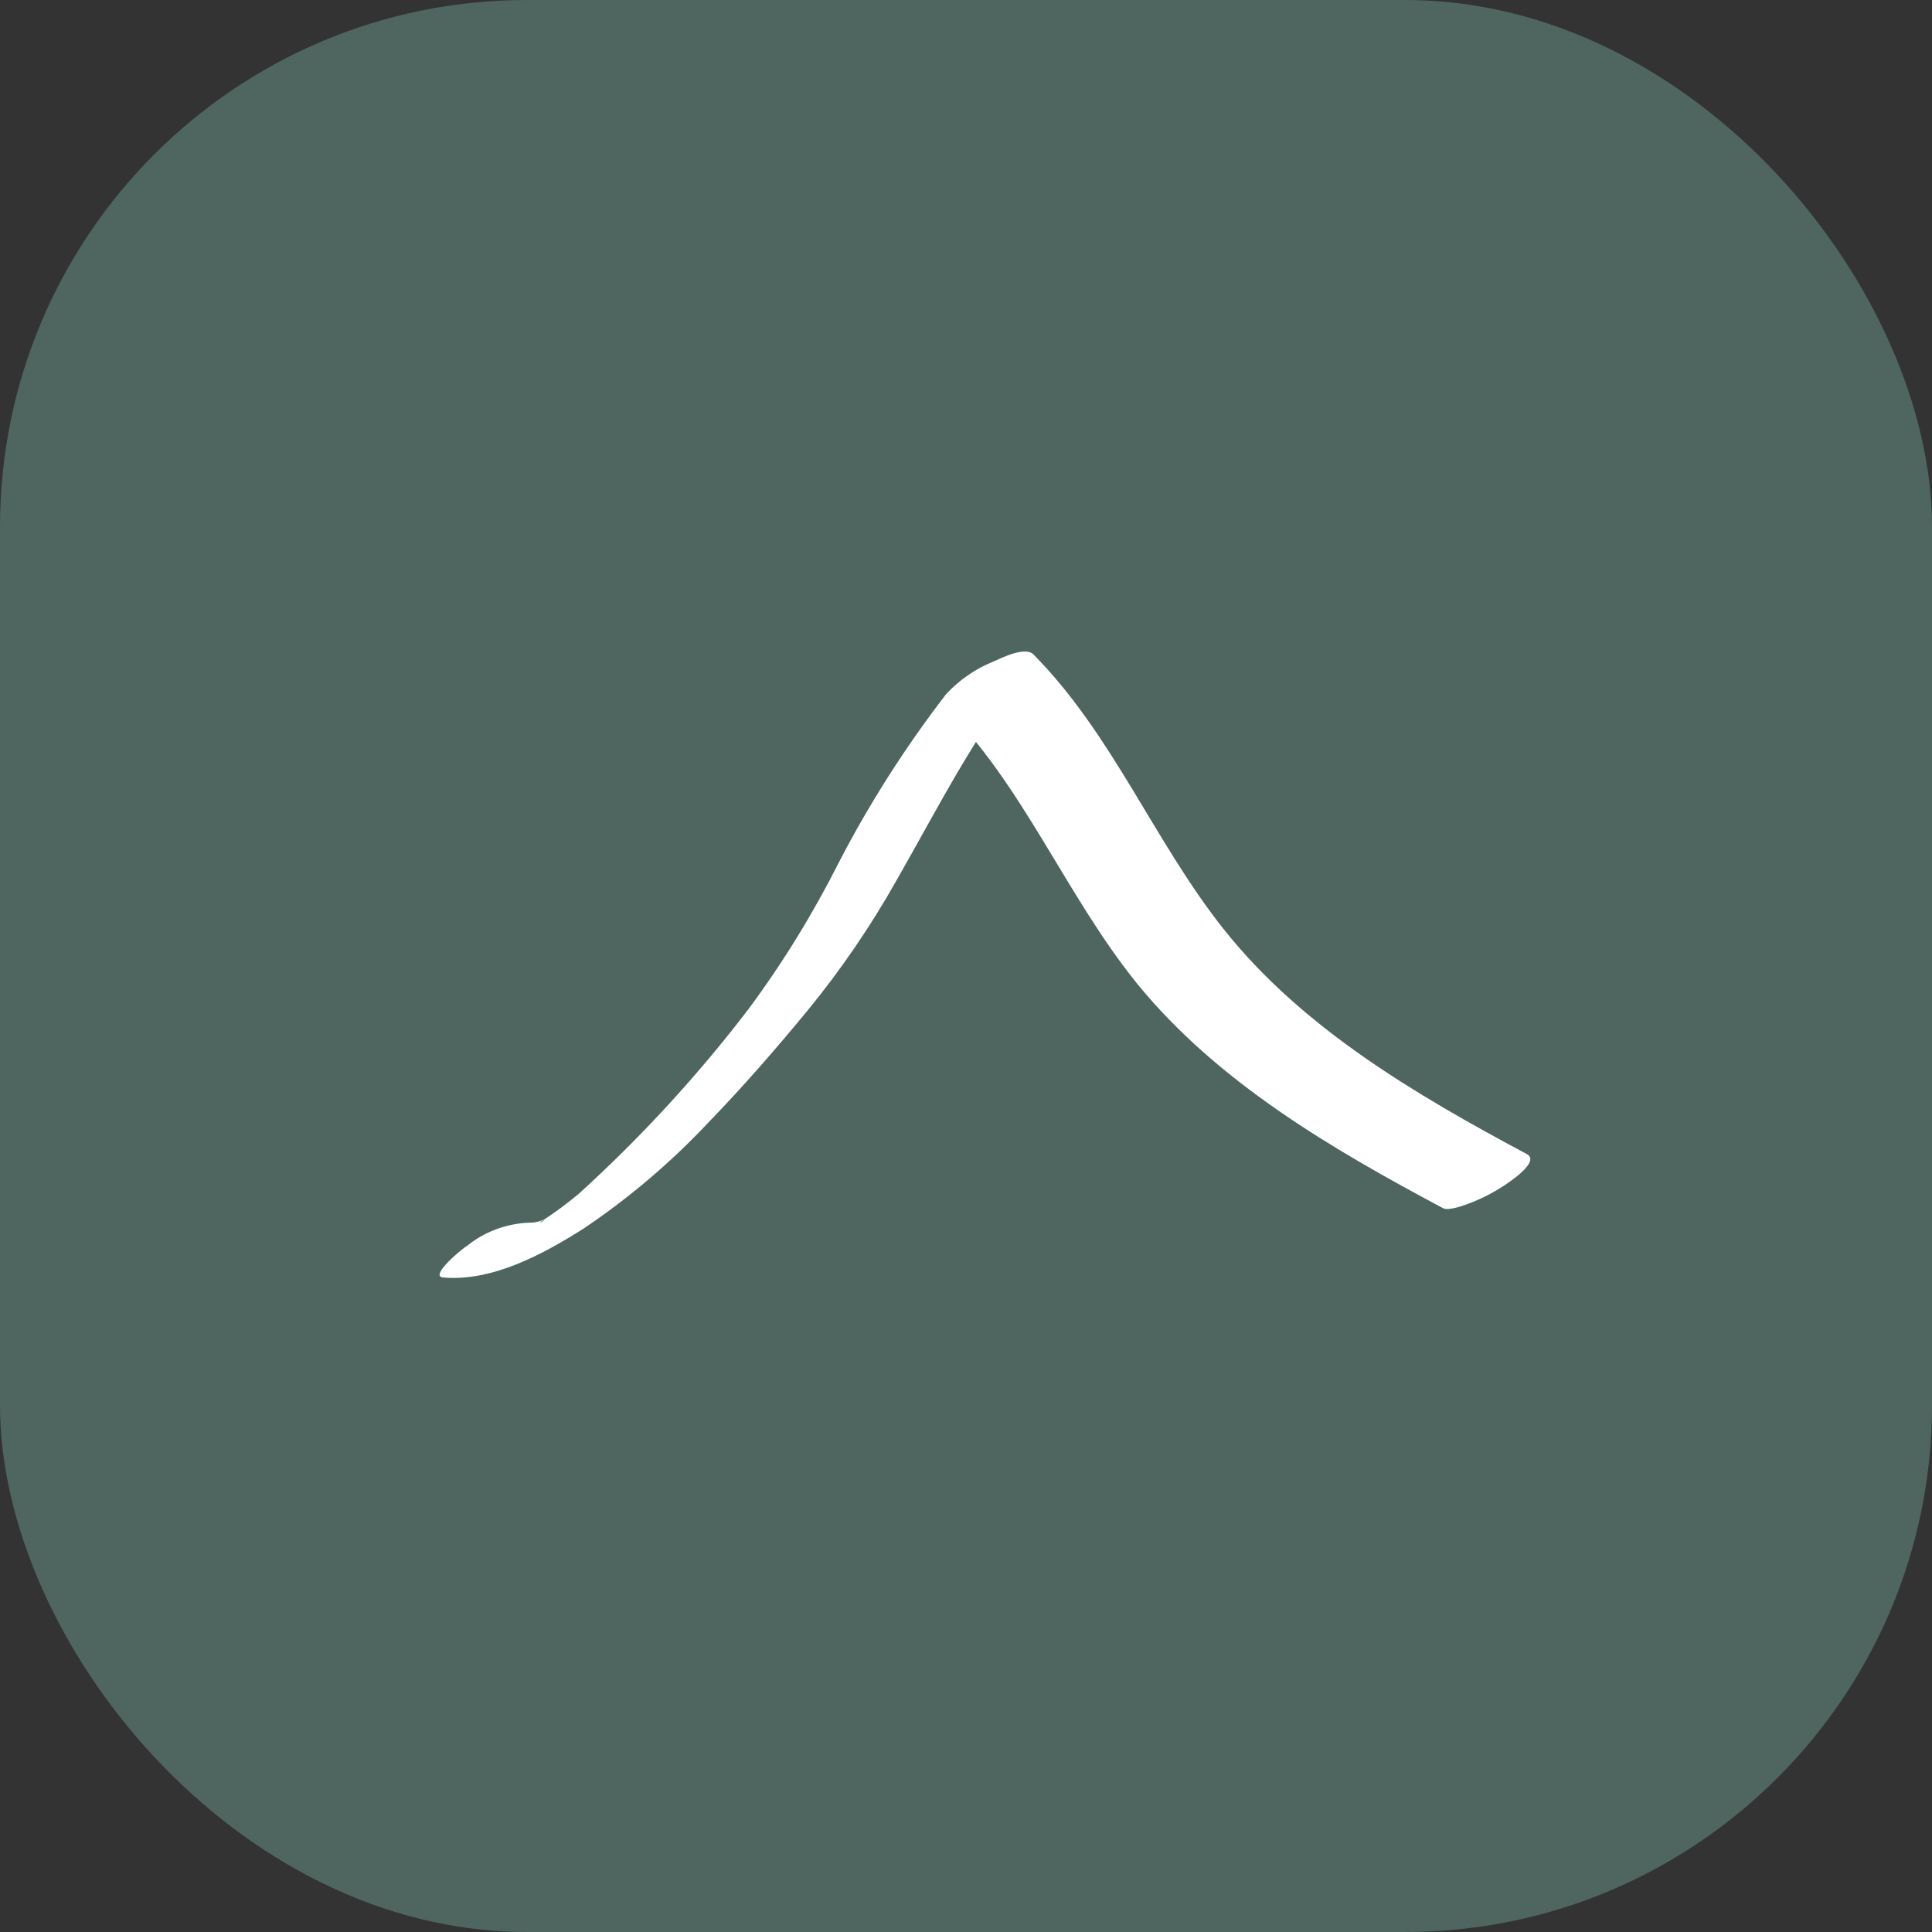
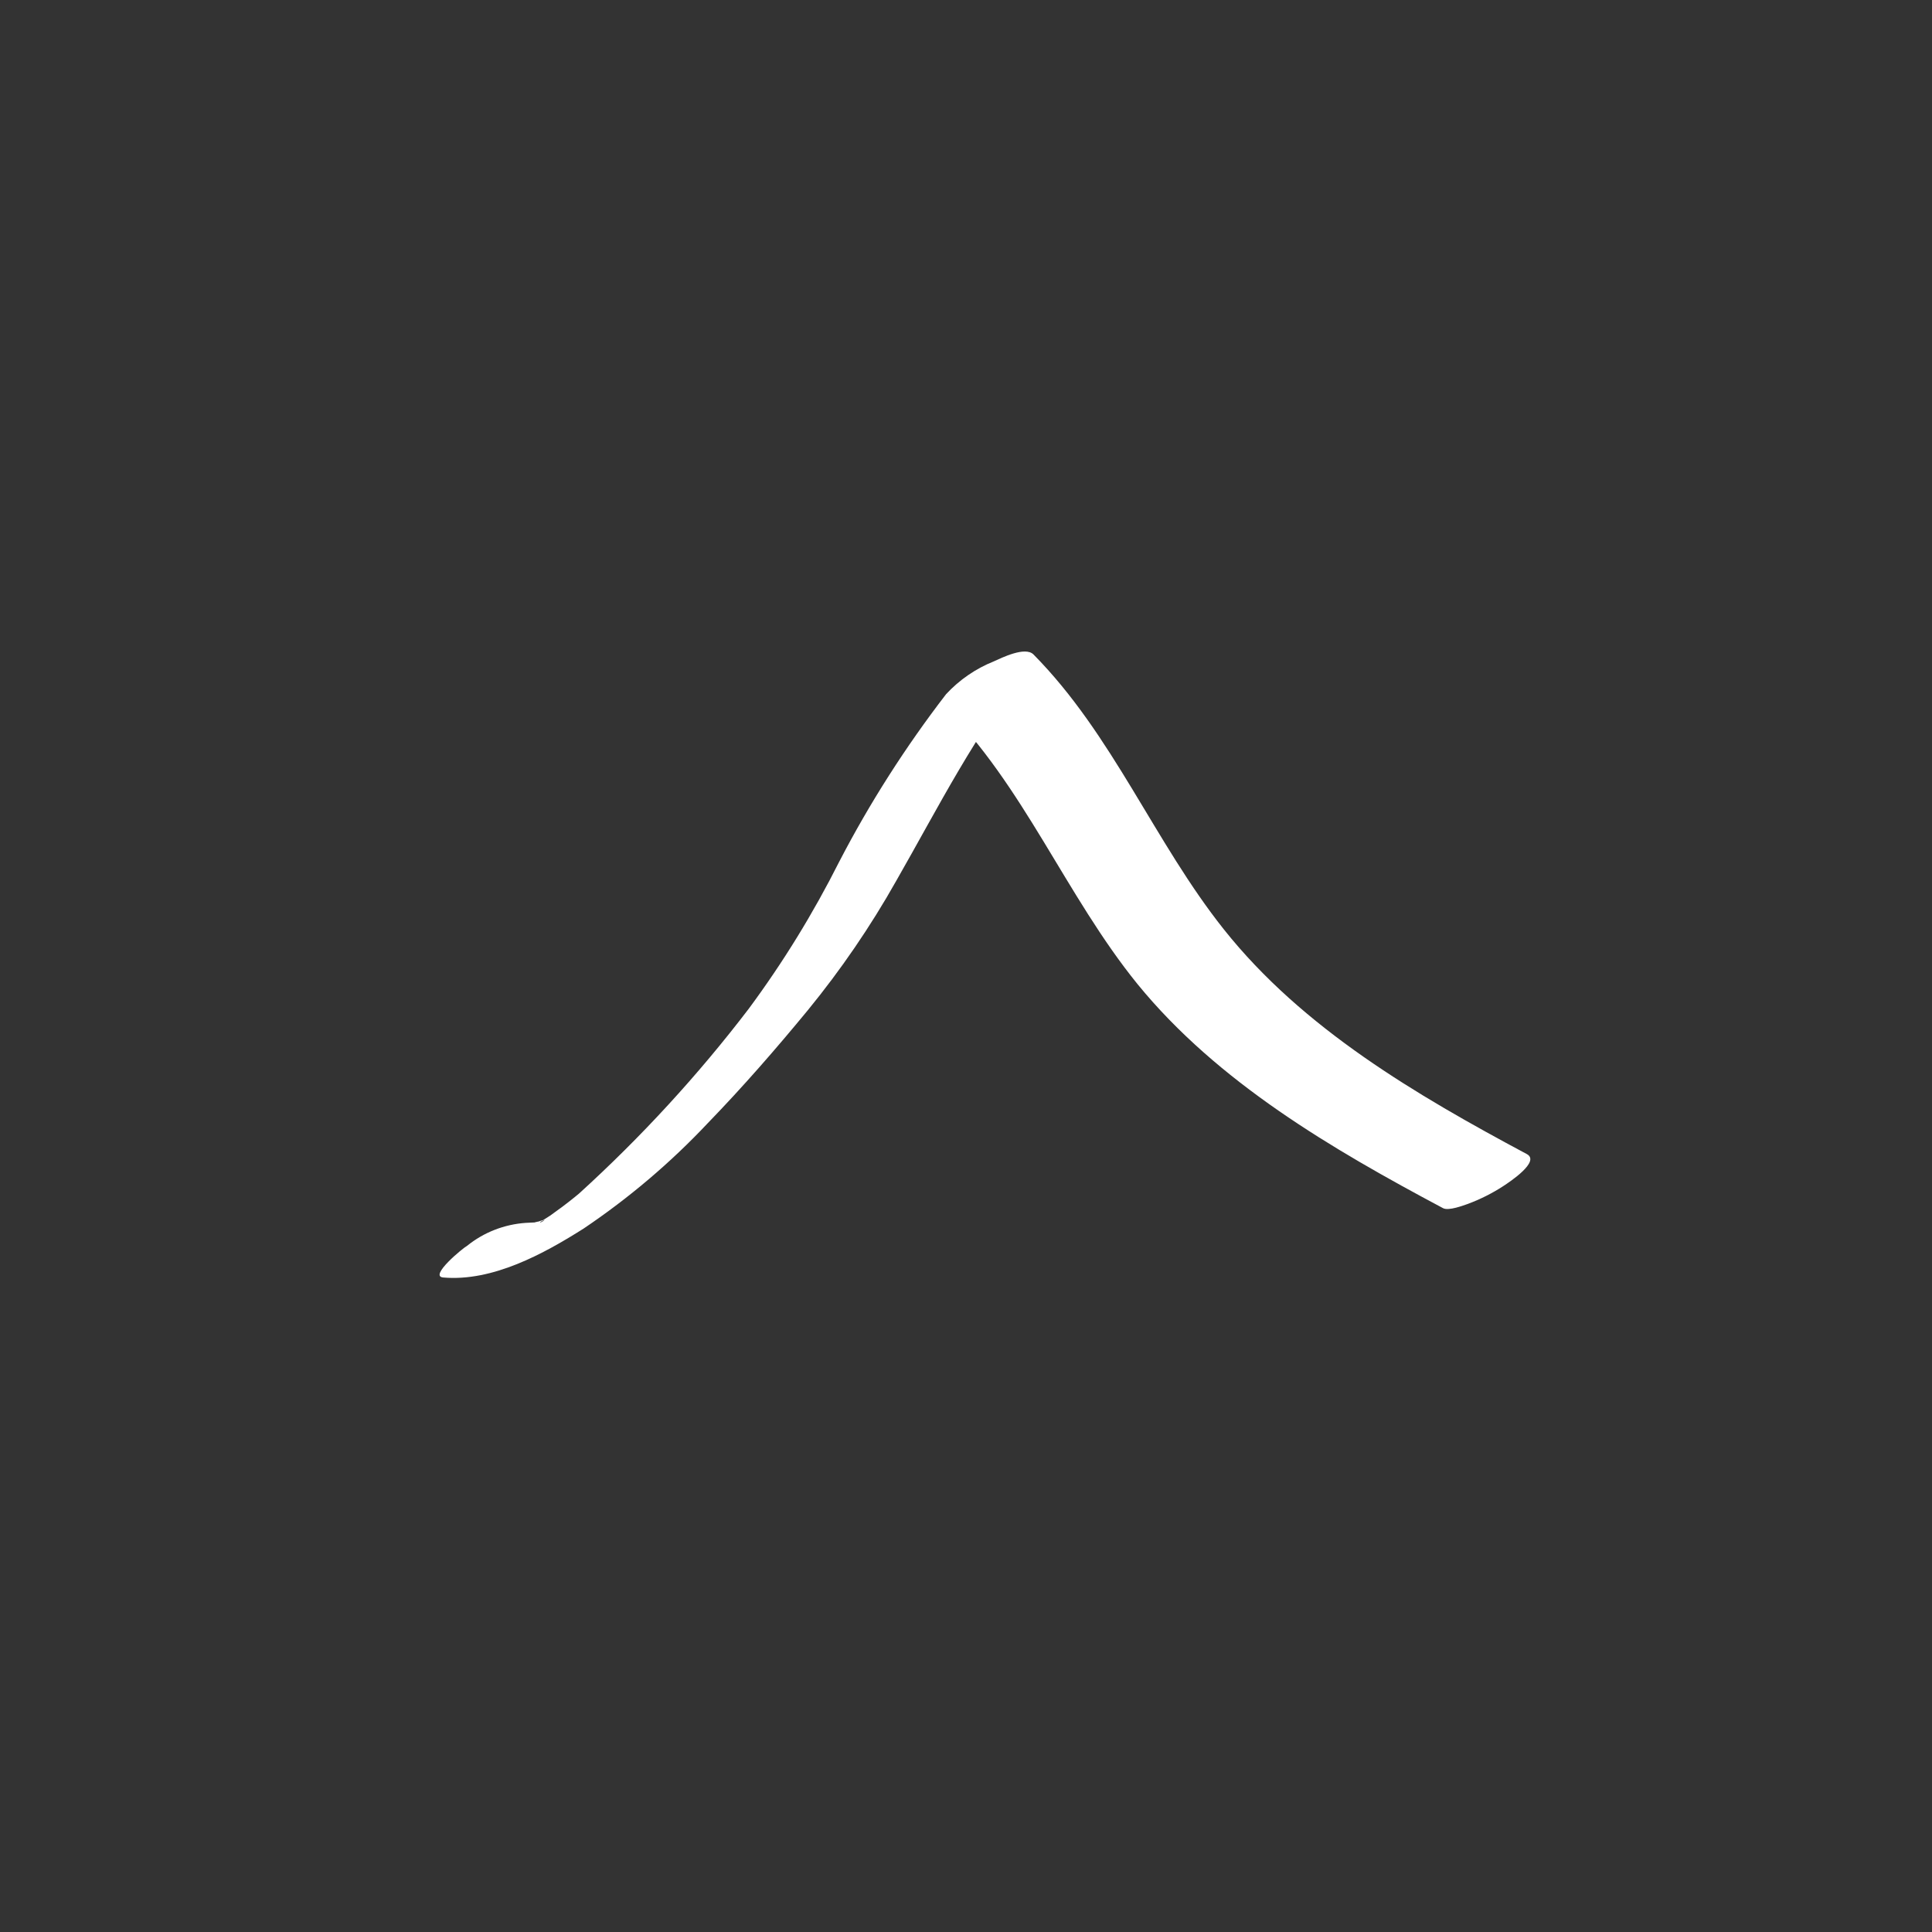
<svg xmlns="http://www.w3.org/2000/svg" width="22" height="22" viewBox="0 0 22 22" fill="none">
  <rect x="0" y="0" width="22" height="22" fill="#333333" stroke="none" />
-   <rect width="22" height="22" rx="6" fill="#6B9B8D" fill-opacity="0.5" />
-   <path d="M5.047 14.547C5.61 14.596 6.192 14.277 6.647 13.989C7.162 13.642 7.637 13.239 8.062 12.787C8.461 12.375 8.837 11.943 9.2 11.502C9.576 11.042 9.912 10.551 10.204 10.033C10.684 9.195 11.119 8.323 11.735 7.571L10.739 8.03C11.661 8.951 12.132 10.192 12.952 11.205C13.865 12.324 15.167 13.084 16.433 13.758C16.496 13.791 16.666 13.726 16.715 13.709C16.857 13.656 16.993 13.588 17.12 13.505C17.187 13.461 17.546 13.225 17.385 13.141C16.13 12.47 14.835 11.713 13.937 10.584C13.143 9.586 12.674 8.369 11.769 7.453C11.675 7.357 11.406 7.491 11.317 7.531C11.11 7.614 10.924 7.742 10.773 7.905C10.312 8.504 9.904 9.142 9.556 9.813C9.261 10.399 8.917 10.959 8.526 11.487C7.948 12.244 7.301 12.948 6.595 13.59C6.548 13.63 6.417 13.735 6.323 13.8L6.264 13.843C6.351 13.78 6.264 13.843 6.244 13.855L6.185 13.893C6.249 13.878 6.077 13.964 6.185 13.893C6.167 13.896 6.148 13.915 6.129 13.924C6.277 13.861 6.165 13.897 6.133 13.914C6.101 13.931 6.163 13.902 6.172 13.897C6.181 13.893 6.058 13.934 6.125 13.915C6.192 13.895 6.061 13.924 6.092 13.92C6.062 13.922 5.989 13.925 5.987 13.925C5.742 13.942 5.508 14.033 5.318 14.187C5.277 14.207 4.879 14.533 5.047 14.547Z" fill="white" />
+   <path d="M5.047 14.547C5.61 14.596 6.192 14.277 6.647 13.989C7.162 13.642 7.637 13.239 8.062 12.787C8.461 12.375 8.837 11.943 9.2 11.502C9.576 11.042 9.912 10.551 10.204 10.033C10.684 9.195 11.119 8.323 11.735 7.571L10.739 8.03C11.661 8.951 12.132 10.192 12.952 11.205C13.865 12.324 15.167 13.084 16.433 13.758C16.496 13.791 16.666 13.726 16.715 13.709C16.857 13.656 16.993 13.588 17.12 13.505C17.187 13.461 17.546 13.225 17.385 13.141C16.13 12.47 14.835 11.713 13.937 10.584C13.143 9.586 12.674 8.369 11.769 7.453C11.675 7.357 11.406 7.491 11.317 7.531C11.11 7.614 10.924 7.742 10.773 7.905C10.312 8.504 9.904 9.142 9.556 9.813C9.261 10.399 8.917 10.959 8.526 11.487C7.948 12.244 7.301 12.948 6.595 13.59C6.548 13.63 6.417 13.735 6.323 13.8L6.264 13.843L6.185 13.893C6.249 13.878 6.077 13.964 6.185 13.893C6.167 13.896 6.148 13.915 6.129 13.924C6.277 13.861 6.165 13.897 6.133 13.914C6.101 13.931 6.163 13.902 6.172 13.897C6.181 13.893 6.058 13.934 6.125 13.915C6.192 13.895 6.061 13.924 6.092 13.92C6.062 13.922 5.989 13.925 5.987 13.925C5.742 13.942 5.508 14.033 5.318 14.187C5.277 14.207 4.879 14.533 5.047 14.547Z" fill="white" />
</svg>